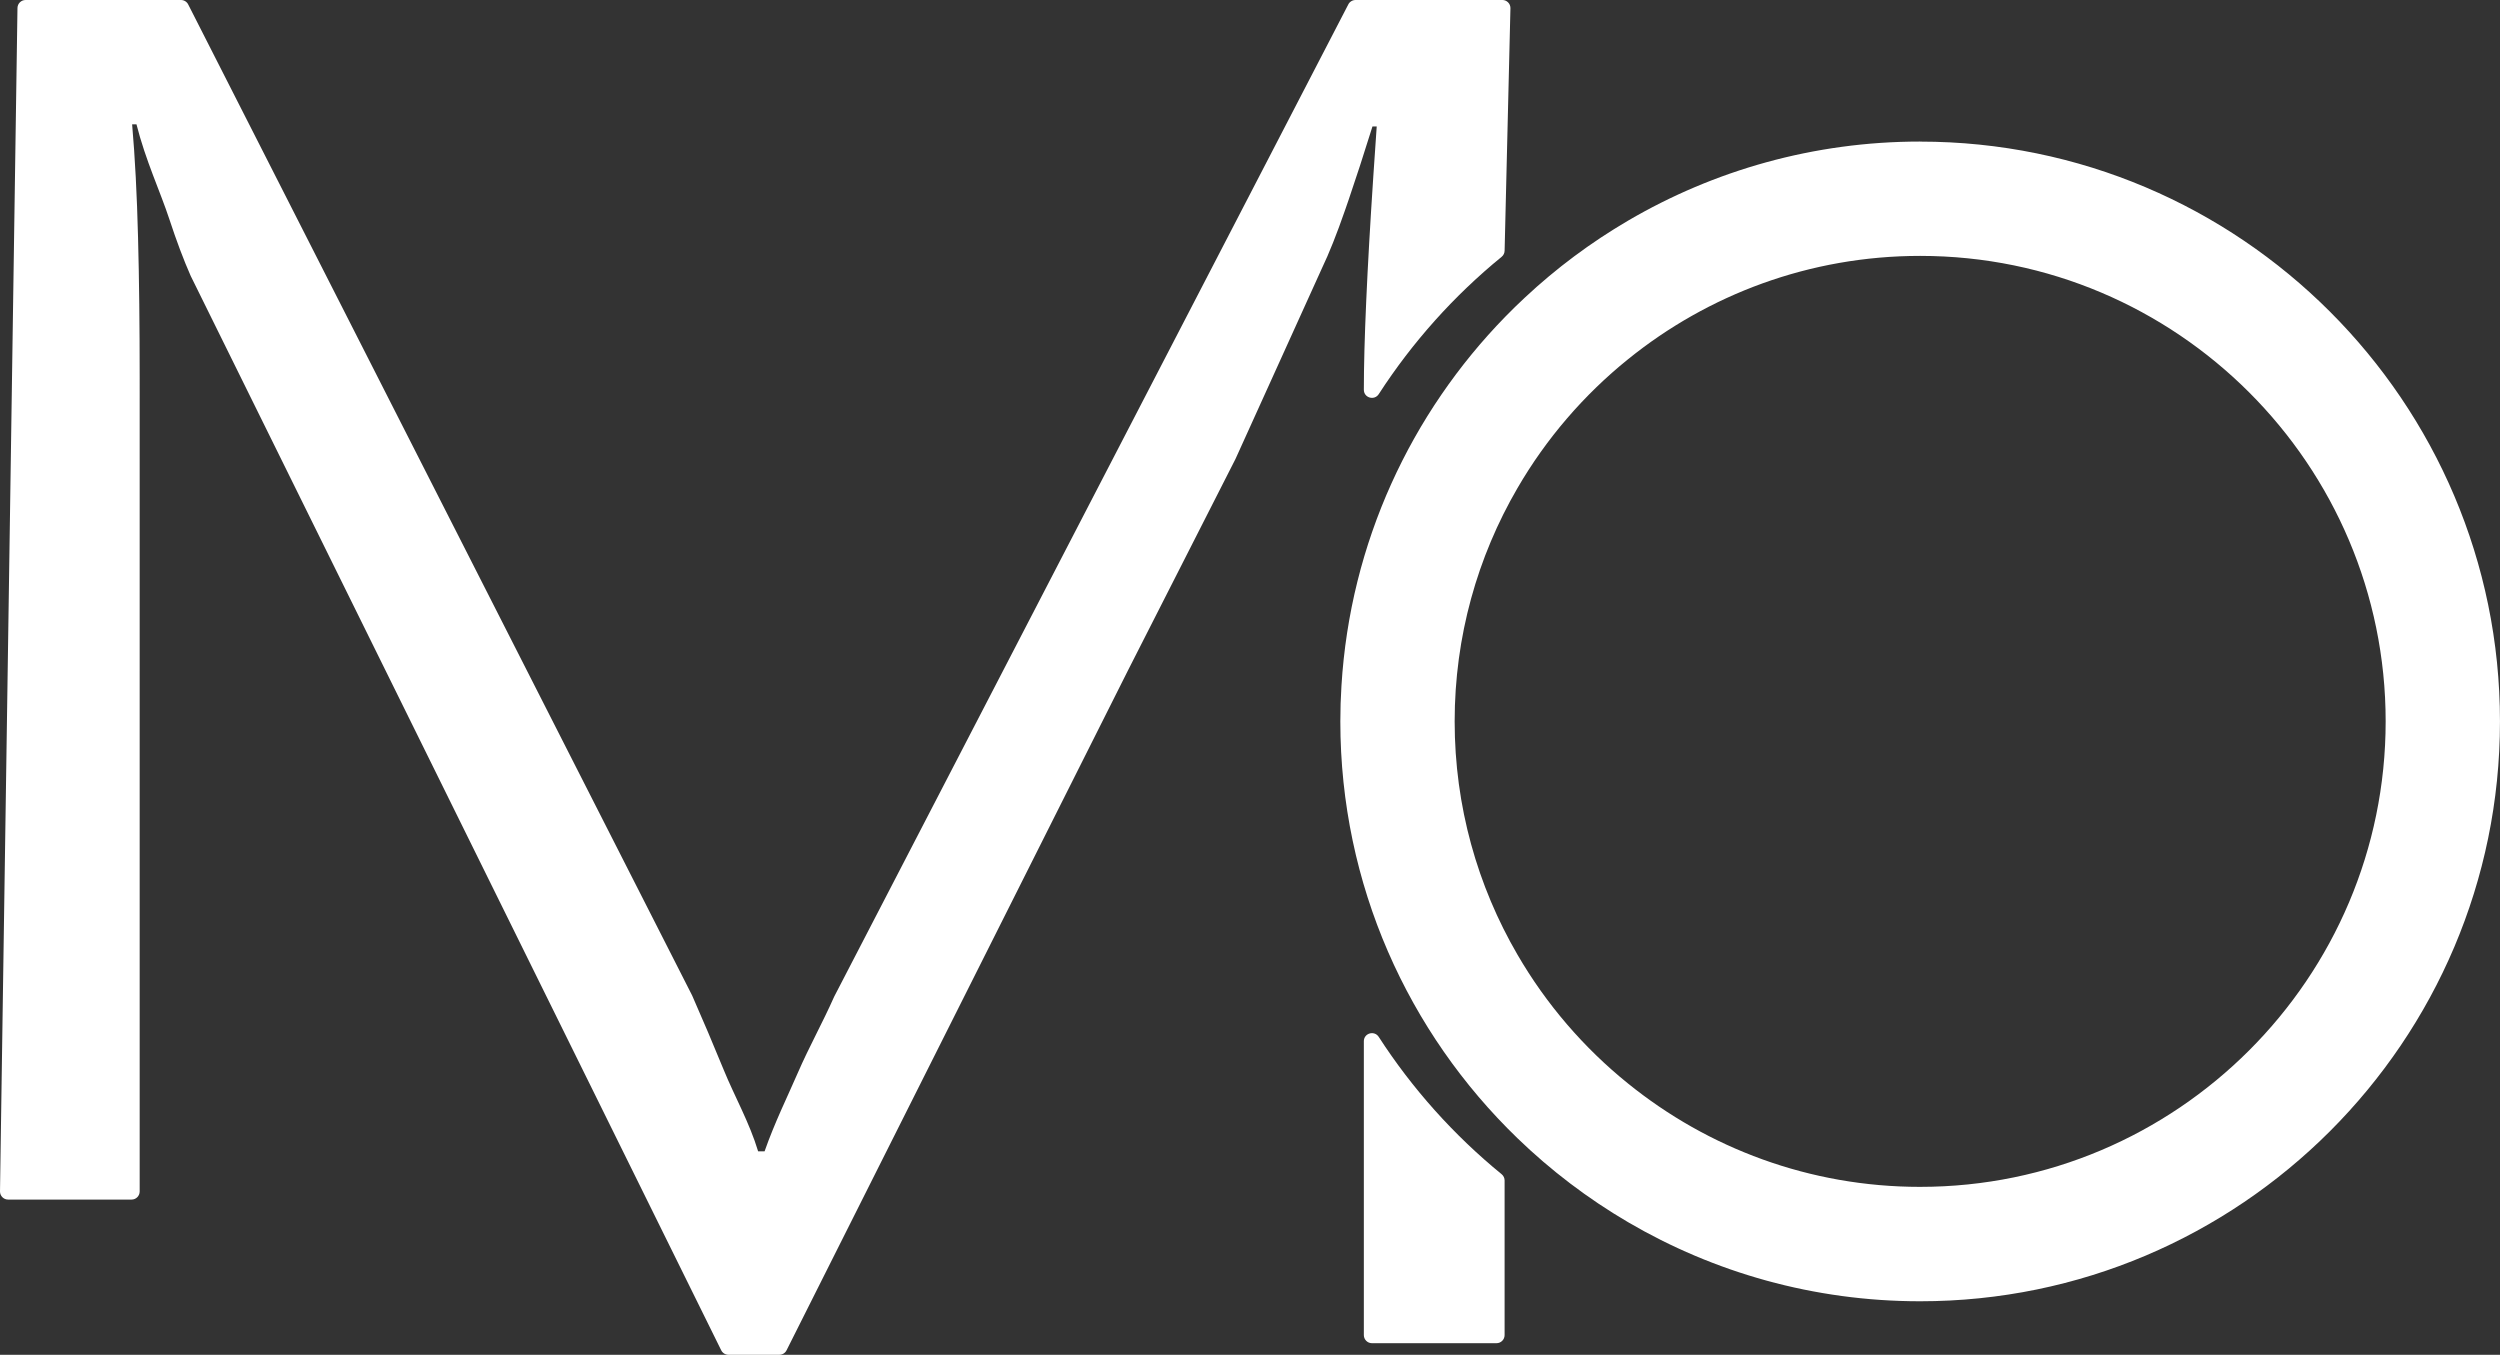
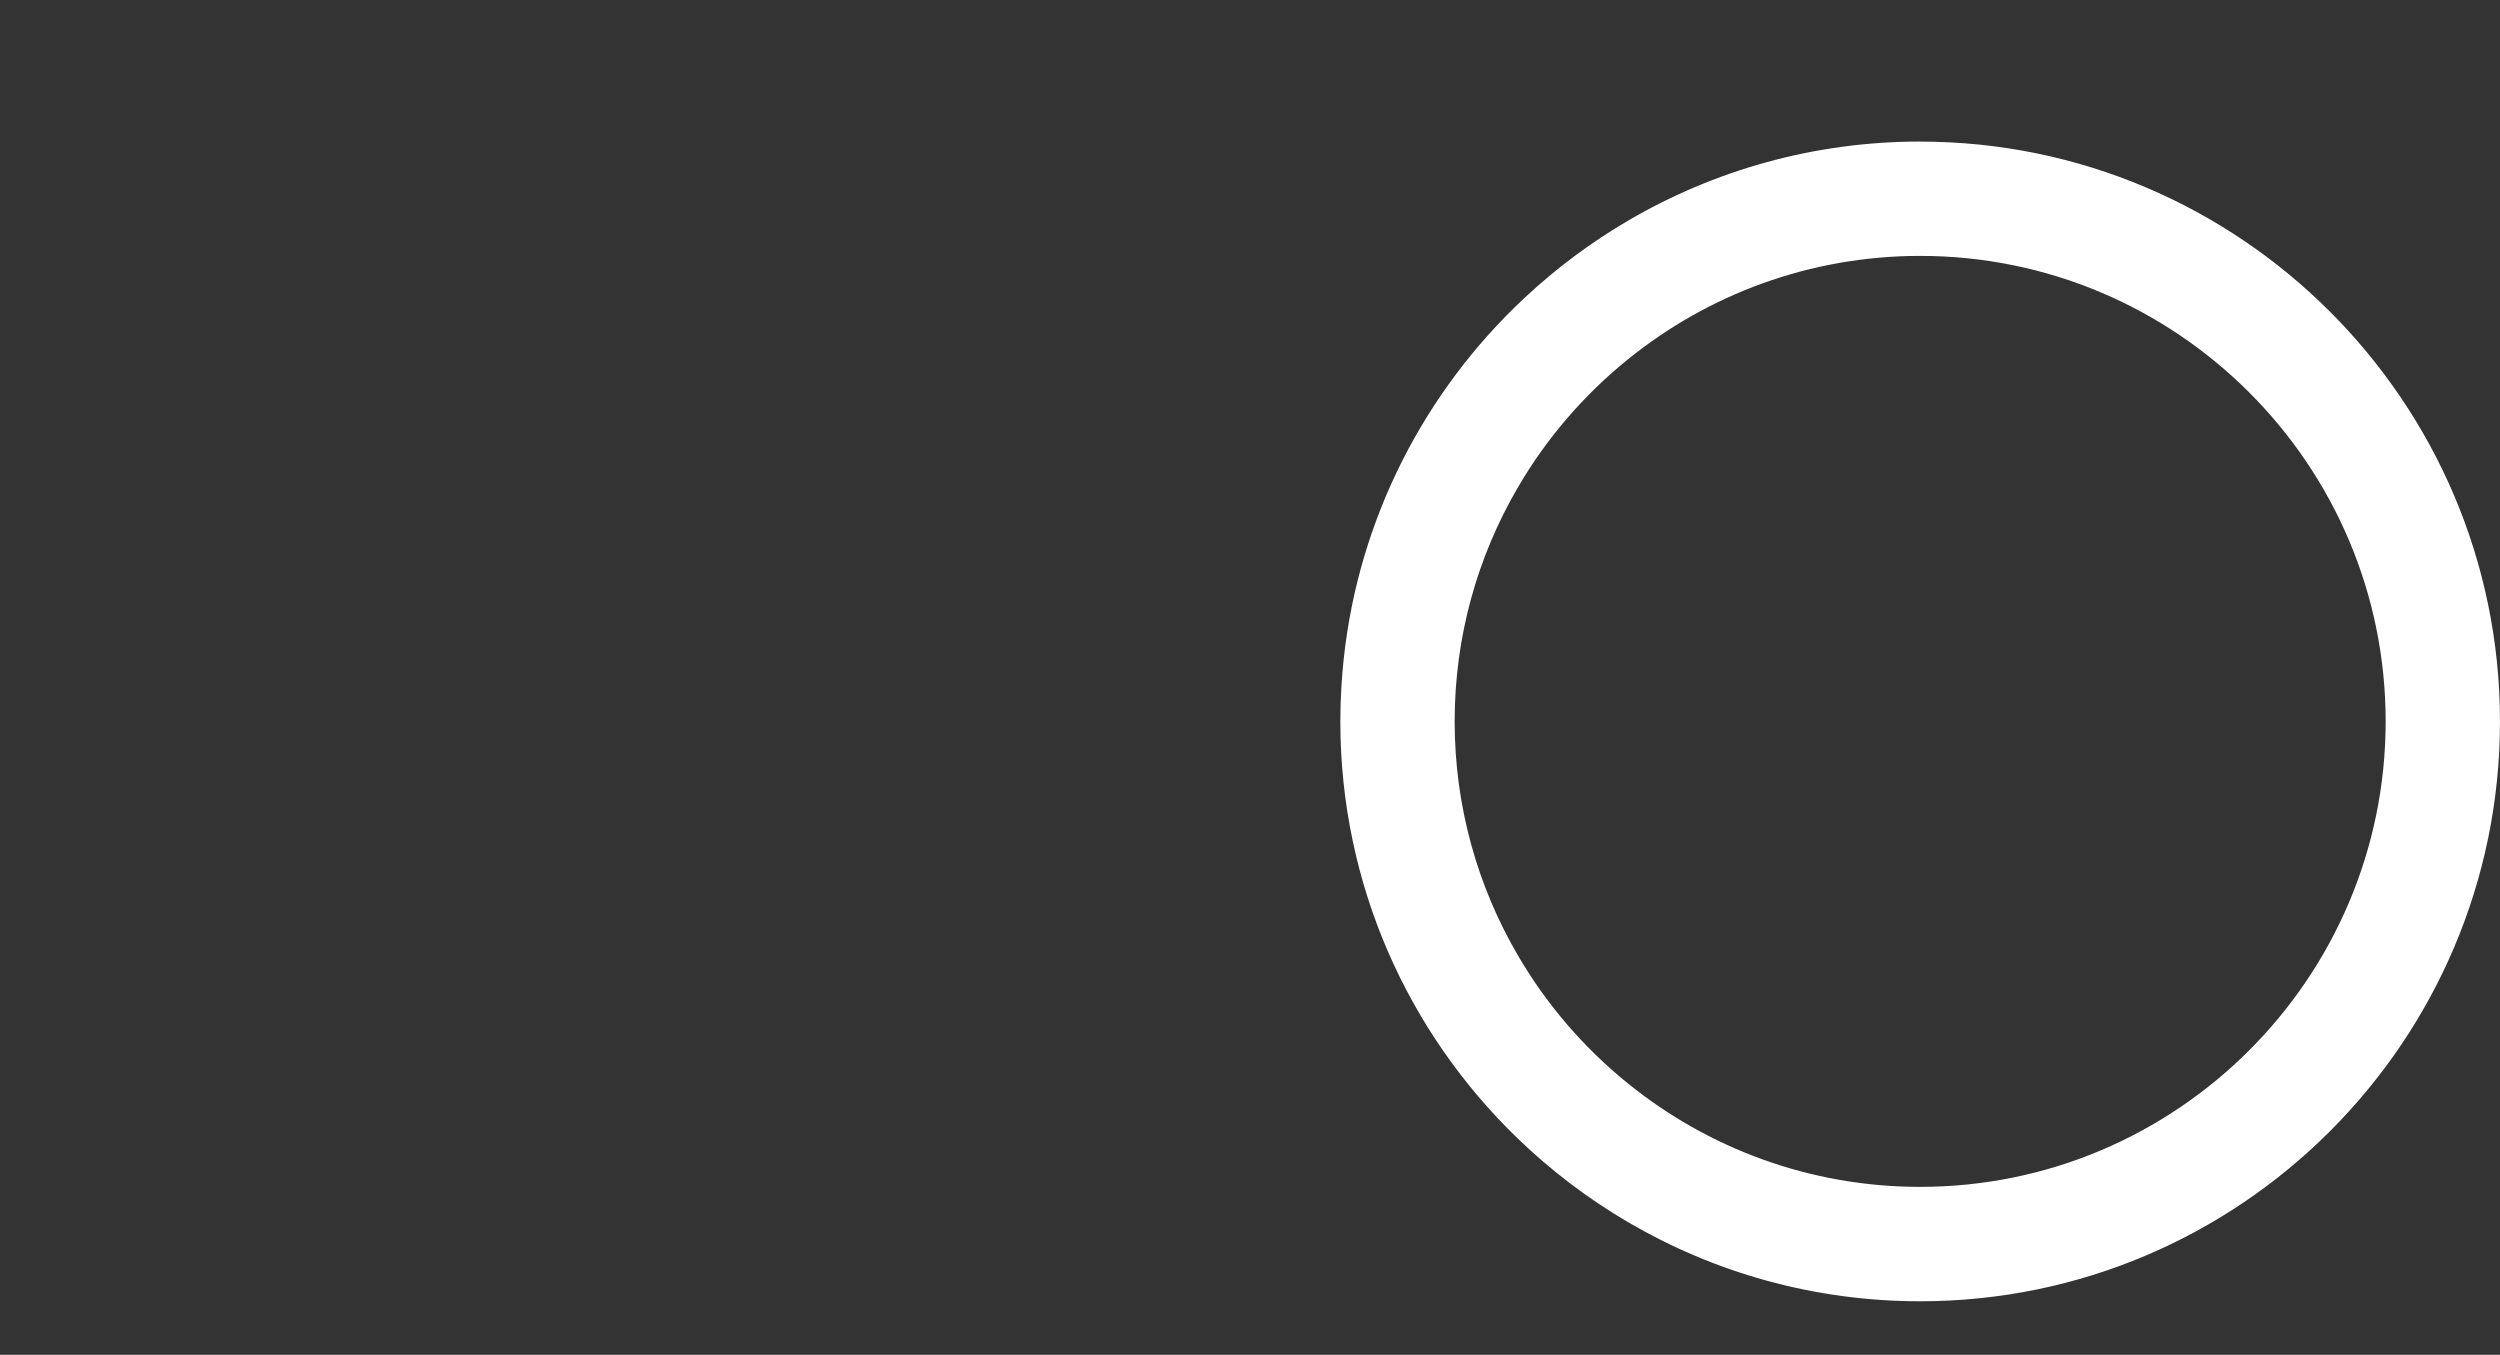
<svg xmlns="http://www.w3.org/2000/svg" id="a" viewBox="0 0 944.5 511.85">
  <rect x="0" y="0" width="944.5" height="511.85" fill="#333333" stroke="none" />
-   <path d="m515.26,393.38v111.02c0,1.69,1.37,3.06,3.06,3.06h47.06c1.69,0,3.06-1.37,3.06-3.06v-58.43c0-.91-.41-1.77-1.12-2.35-18.03-14.73-33.73-32.24-46.42-51.87-1.67-2.58-5.64-1.43-5.64,1.64ZM512.12,0c-1.2,0-2.29.7-2.79,1.79l-194.16,374.71c-4.59,10.31-9.47,18.95-13.76,28.83-3.76,8.67-8.77,18.83-12.55,29.64h-2.44c-3.25-10.82-9.04-21.06-12.95-30.66-3.93-9.6-7.93-19.02-11.98-28.22L71.16,1.8c-.5-1.1-1.59-1.8-2.79-1.8H9.66c-1.69,0-3.06,1.37-3.06,3.06L0,450.14c0,1.69,1.37,3.06,3.06,3.06h46.65c1.69,0,3.06-1.37,3.06-3.06V142.81c0-19.49-.19-37.21-.62-53.19-.4-15.98-1.15-30.19-2.23-42.65h1.64c3.44,13.63,9.04,25.55,12.4,35.78,2.72,8.27,5.41,15.43,8.08,21.48l200.39,405.82c.5,1.09,1.59,1.79,2.79,1.79h19.2c1.2,0,2.29-.7,2.79-1.8l128.97-256.82,40.57-79.79,32.66-72.05c2.72-5.67,5.63-12.98,8.73-21.93.45-1.27.89-2.59,1.36-3.93,2.76-8.05,5.76-17.3,9.01-27.73h1.61c-.47,6.46-.89,12.66-1.27,18.61-2.4,36.25-3.59,63.19-3.59,80.85,0,3.07,3.98,4.21,5.64,1.64,12.7-19.63,28.39-37.14,46.42-51.87.71-.58,1.12-1.44,1.12-2.35l2.2-91.62c0-1.69-1.37-3.06-3.06-3.06h-55.46Z" style="fill:#fff; stroke-width:0px;" />
  <path d="m725.43,53.48c-40.22,0-77.93,10.9-110.36,29.89-14.05,8.23-27.12,17.97-38.95,29.04-2.5,2.32-4.96,4.72-7.34,7.16-35.66,36.51-58.71,85.43-61.98,139.56-.28,4.44-.42,8.91-.42,13.42,0,61.75,25.68,117.62,66.92,157.47,12.57,12.15,26.58,22.81,41.77,31.71,32.42,18.99,70.14,29.89,110.36,29.89,120.79,0,219.06-98.28,219.06-219.06s-98.28-219.06-219.06-219.06Zm0,394.92c-41.77,0-80.17-14.64-110.36-39.05-16.72-13.48-30.92-29.99-41.77-48.68-15.09-25.92-23.73-56.04-23.73-88.13s8.64-62.21,23.73-88.13c10.85-18.69,25.05-35.19,41.77-48.68,30.19-24.41,68.59-39.05,110.36-39.05,96.97,0,175.87,78.88,175.87,175.86s-78.9,175.86-175.87,175.86Z" style="fill:#fff; stroke-width:0px;" />
</svg>